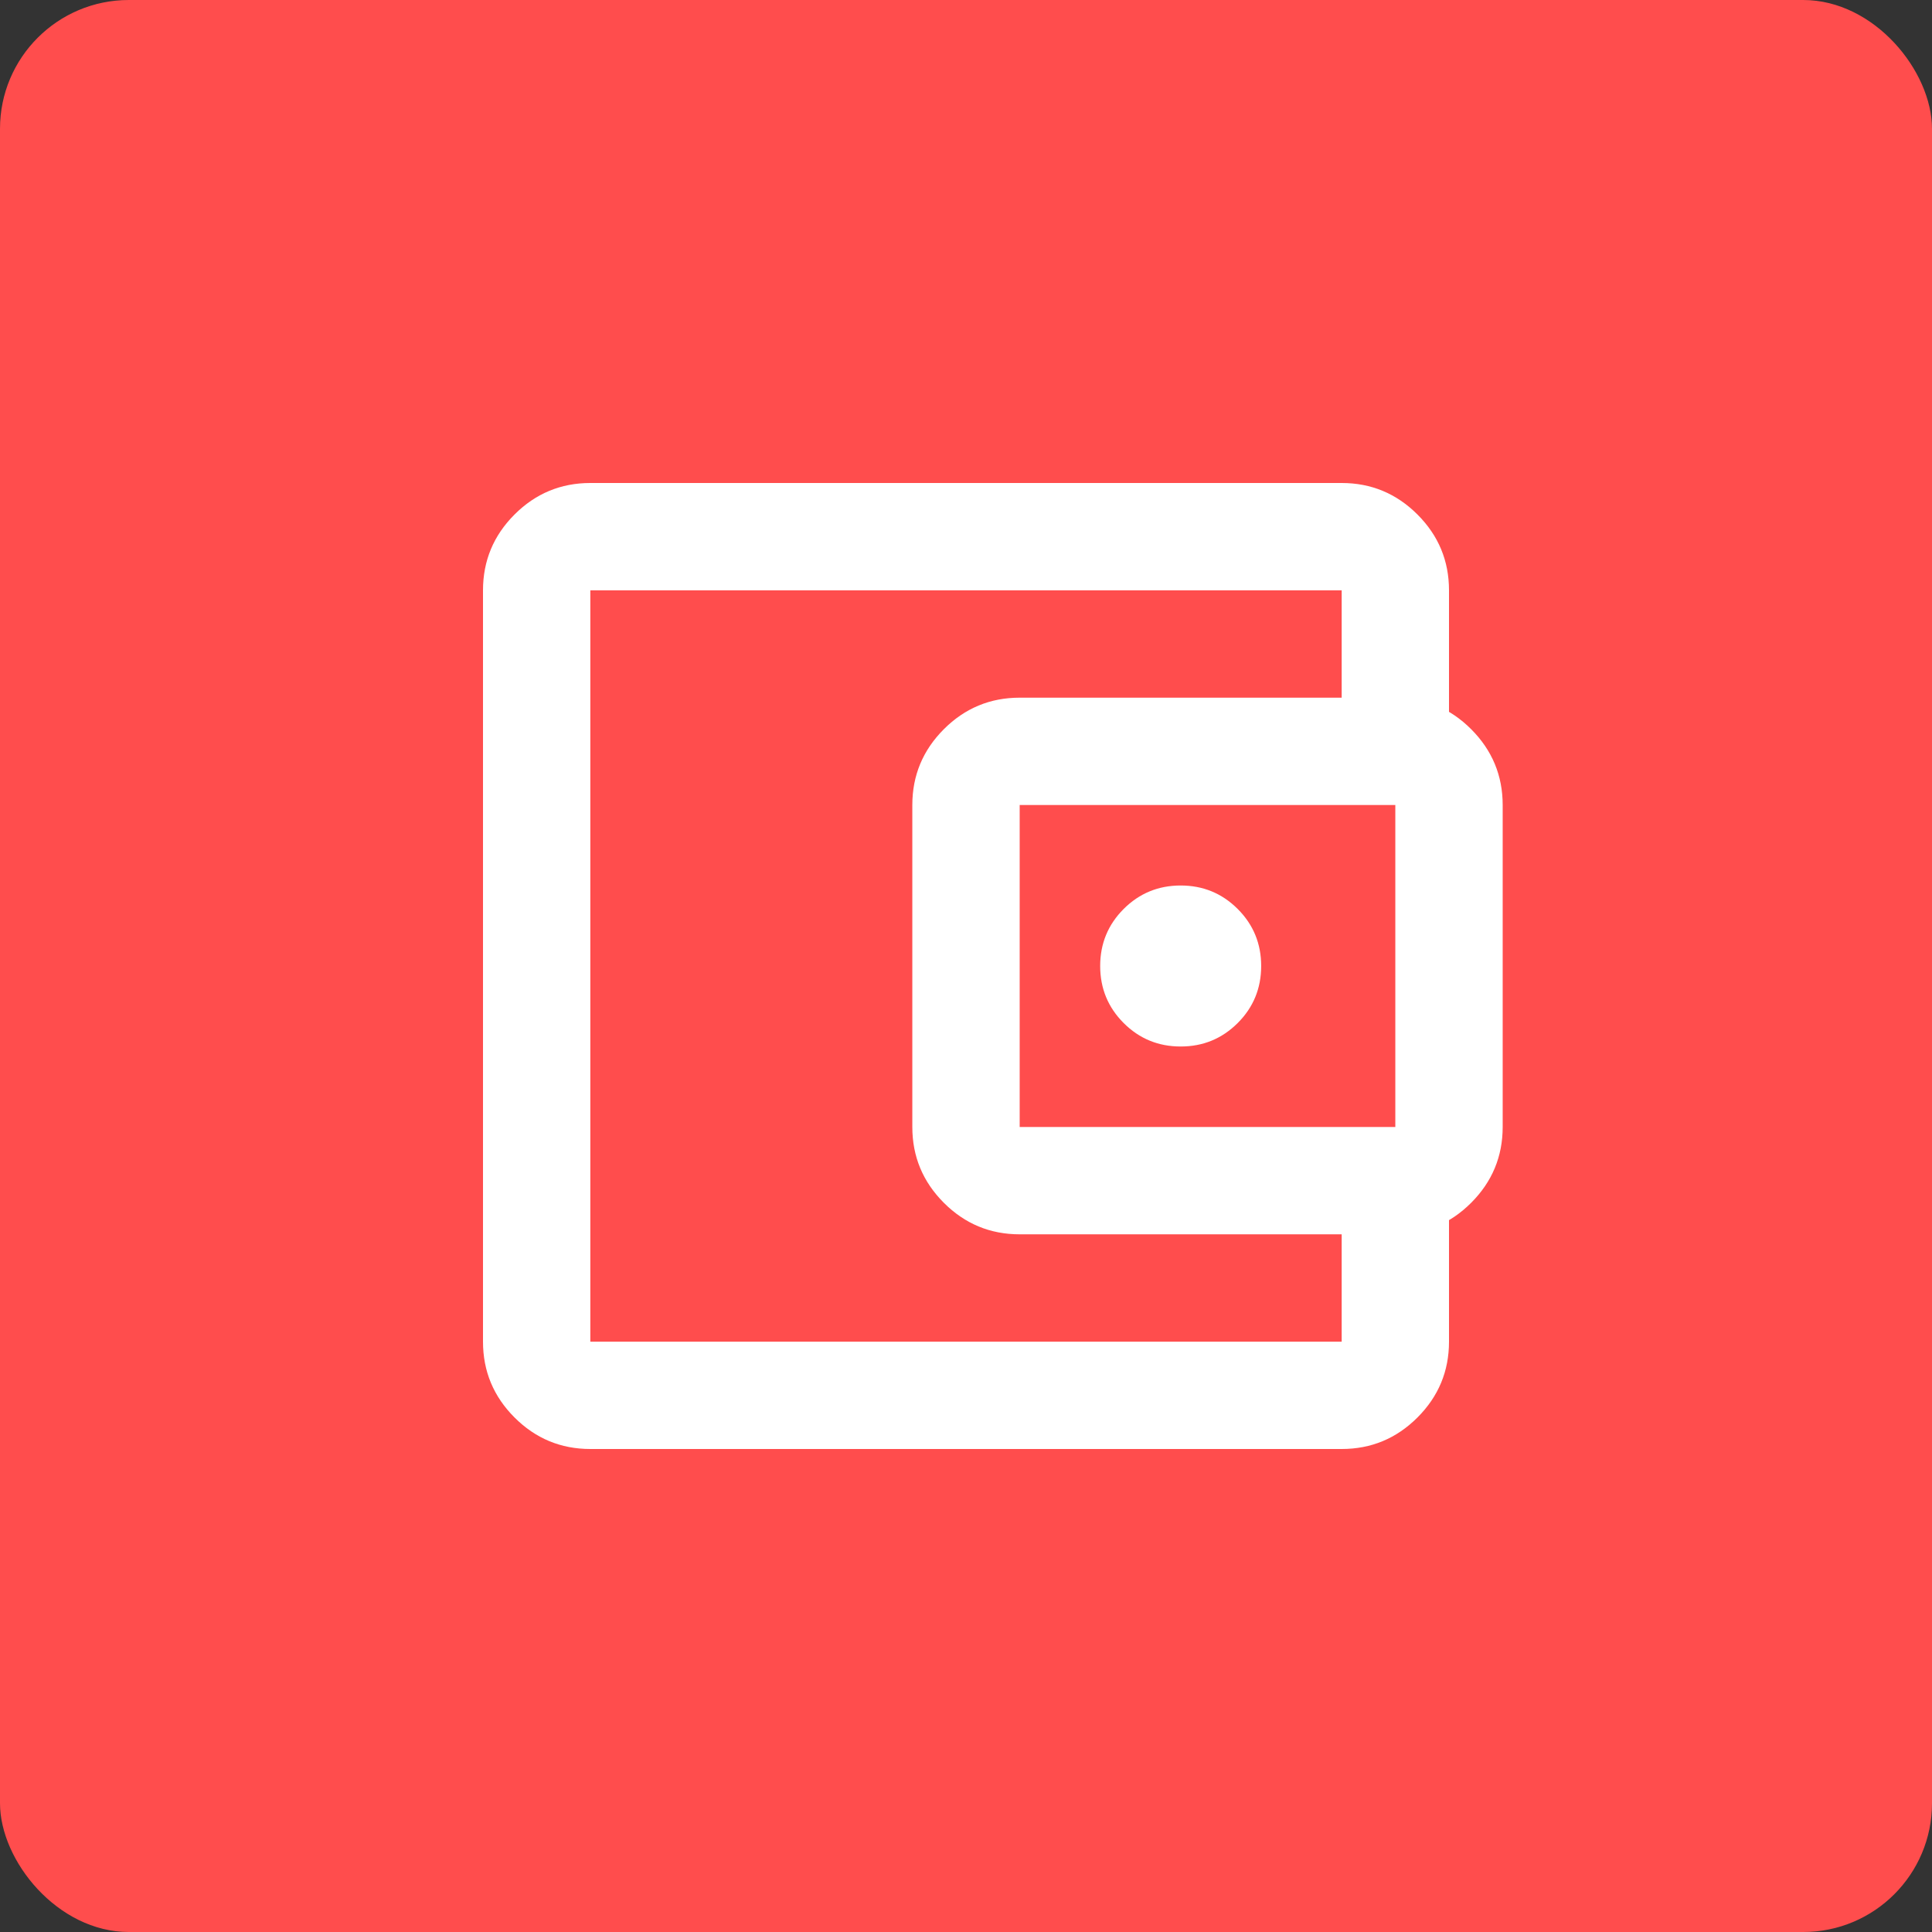
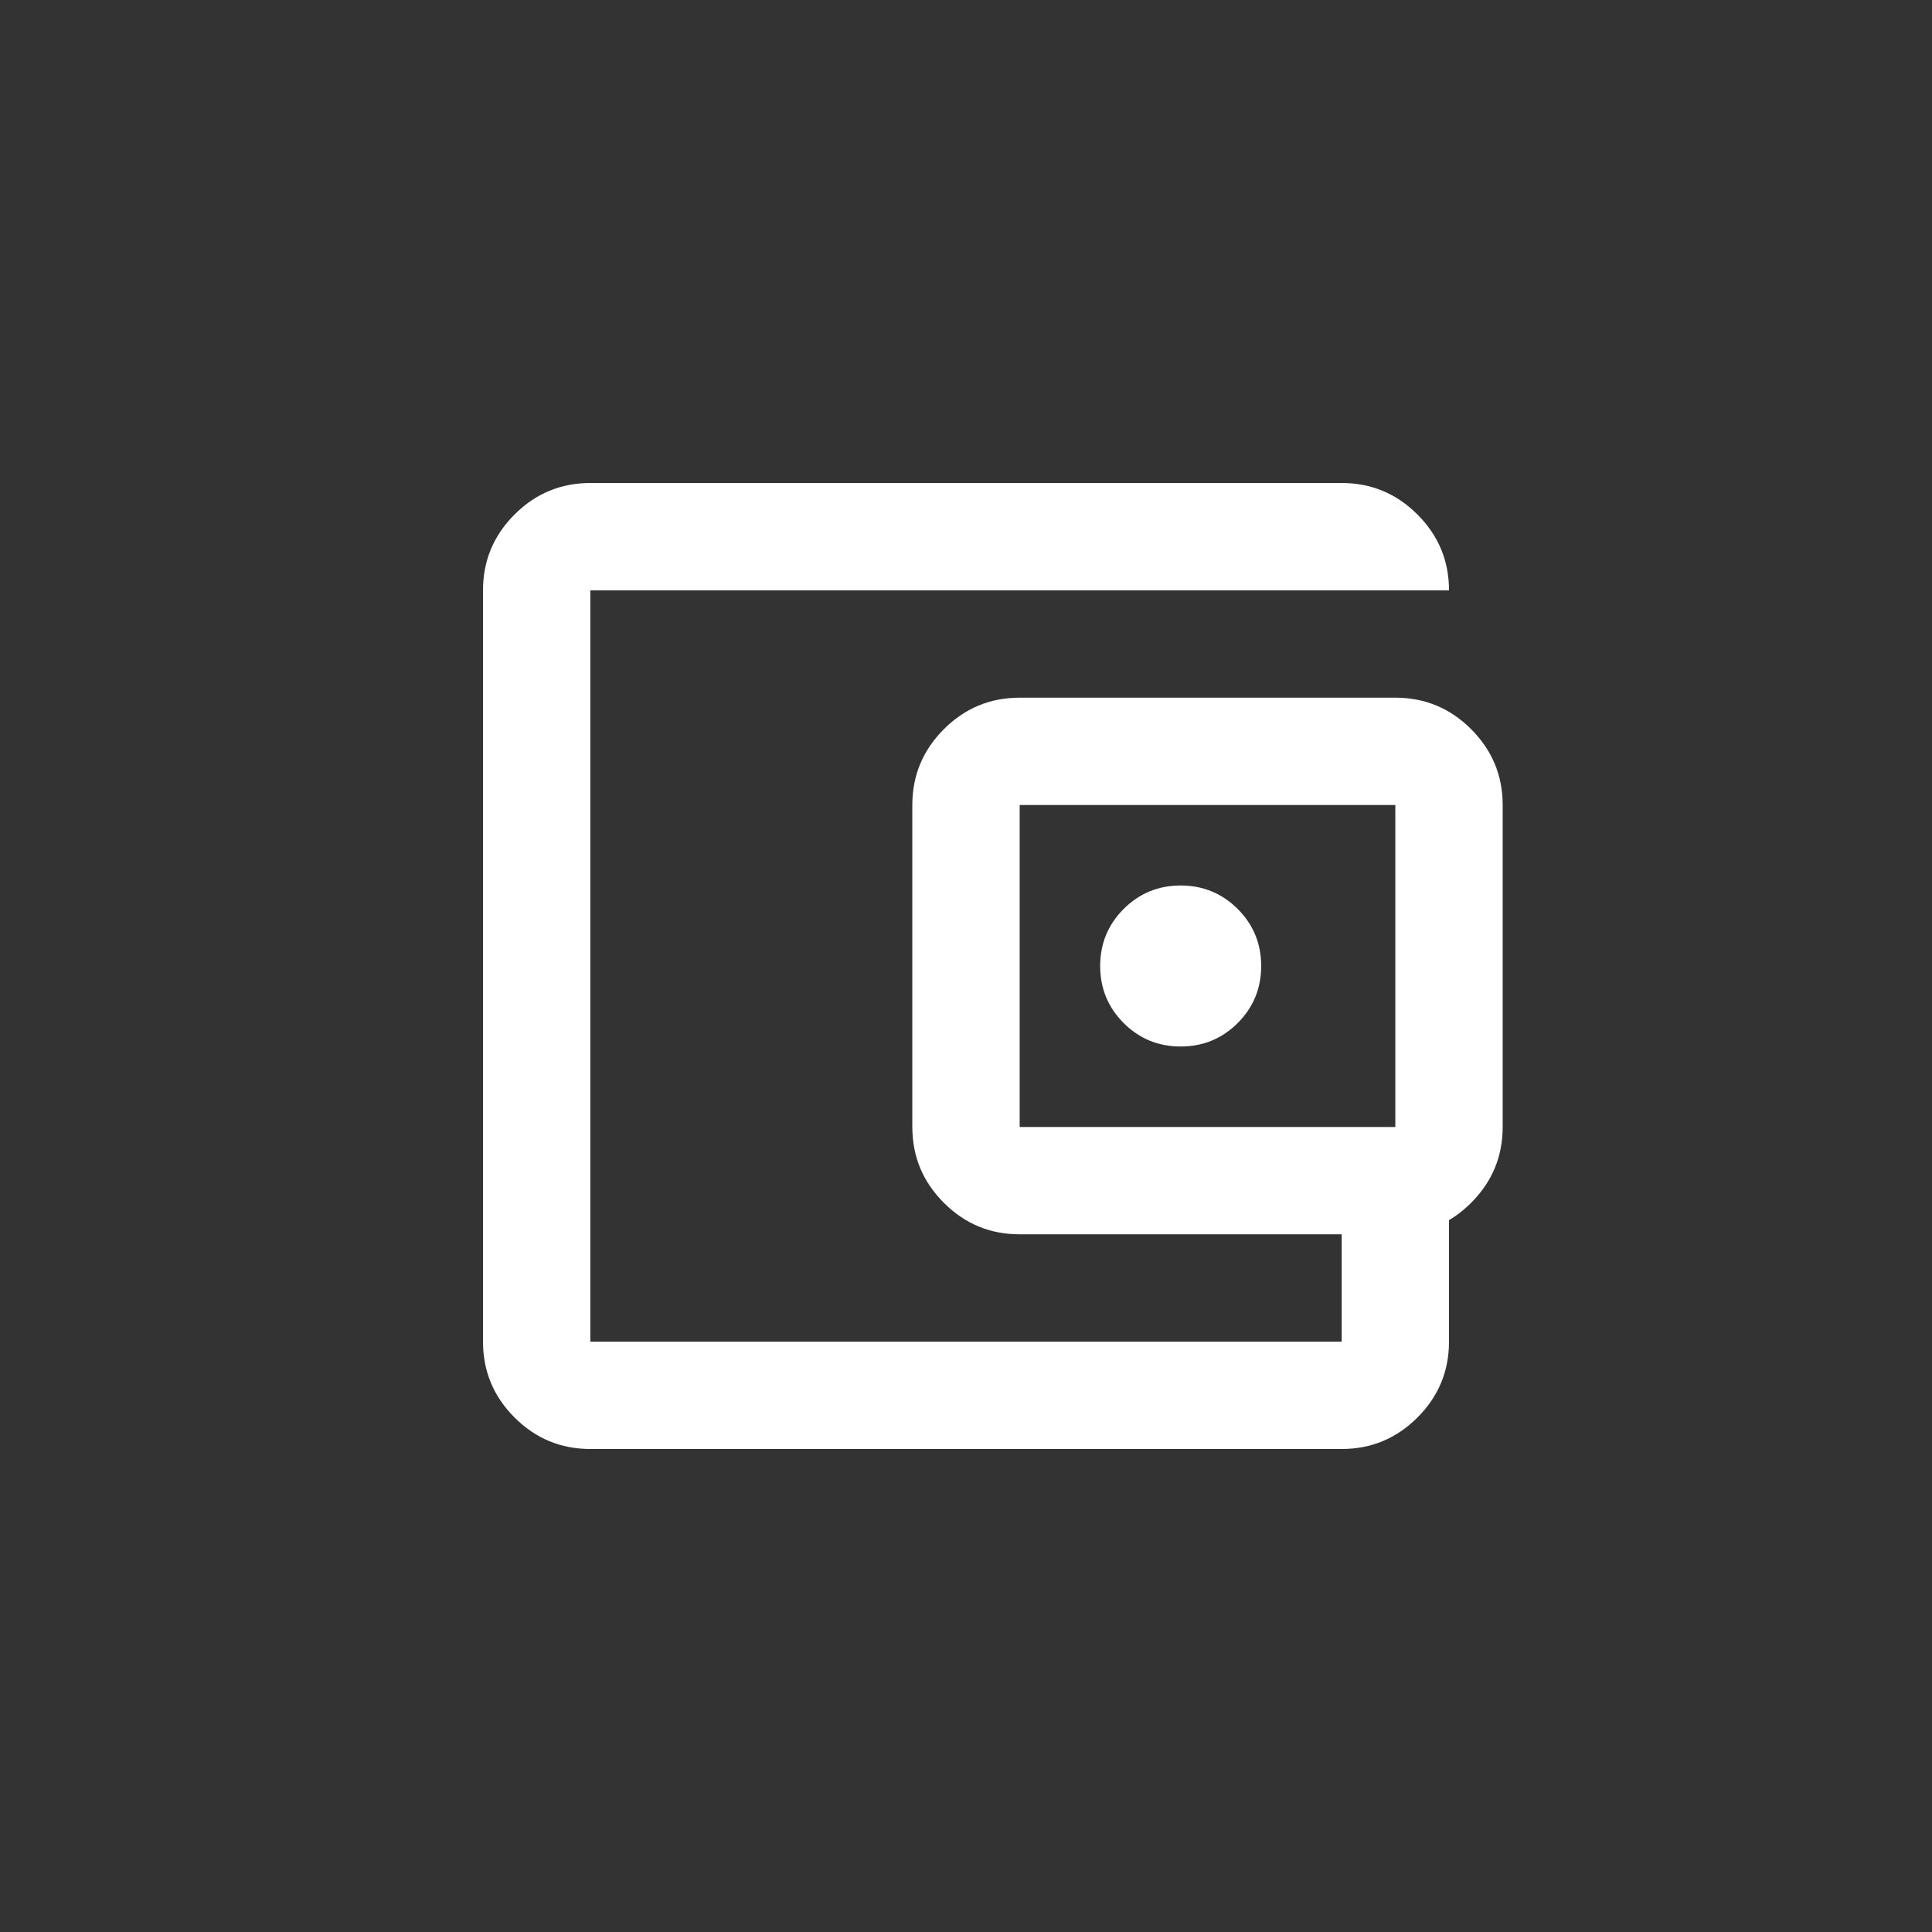
<svg xmlns="http://www.w3.org/2000/svg" width="60" height="60" viewBox="0 0 60 60" fill="none">
  <rect x="0" y="0" width="60" height="60" fill="#333333" stroke="none" />
-   <rect width="60" height="60" rx="4" fill="#FF4D4D" />
  <mask id="mask0_390_26" style="mask-type:alpha" maskUnits="userSpaceOnUse" x="10" y="10" width="40" height="40">
    <rect x="10" y="10" width="40" height="40" fill="#D9D9D9" />
  </mask>
  <g mask="url(#mask0_390_26)">
-     <path d="M18.333 45C17.417 45 16.632 44.674 15.979 44.021C15.326 43.368 15 42.583 15 41.667V18.333C15 17.417 15.326 16.632 15.979 15.979C16.632 15.326 17.417 15 18.333 15H41.667C42.583 15 43.368 15.326 44.021 15.979C44.674 16.632 45 17.417 45 18.333V22.5H41.667V18.333H18.333V41.667H41.667V37.5H45V41.667C45 42.583 44.674 43.368 44.021 44.021C43.368 44.674 42.583 45 41.667 45H18.333ZM31.667 38.333C30.75 38.333 29.965 38.007 29.312 37.354C28.66 36.701 28.333 35.917 28.333 35V25C28.333 24.083 28.66 23.299 29.312 22.646C29.965 21.993 30.75 21.667 31.667 21.667H43.333C44.25 21.667 45.035 21.993 45.688 22.646C46.34 23.299 46.667 24.083 46.667 25V35C46.667 35.917 46.34 36.701 45.688 37.354C45.035 38.007 44.25 38.333 43.333 38.333H31.667ZM43.333 35V25H31.667V35H43.333ZM36.667 32.5C37.361 32.5 37.951 32.257 38.438 31.771C38.924 31.285 39.167 30.694 39.167 30C39.167 29.306 38.924 28.715 38.438 28.229C37.951 27.743 37.361 27.5 36.667 27.5C35.972 27.5 35.382 27.743 34.896 28.229C34.41 28.715 34.167 29.306 34.167 30C34.167 30.694 34.41 31.285 34.896 31.771C35.382 32.257 35.972 32.5 36.667 32.5Z" fill="white" />
+     <path d="M18.333 45C17.417 45 16.632 44.674 15.979 44.021C15.326 43.368 15 42.583 15 41.667V18.333C15 17.417 15.326 16.632 15.979 15.979C16.632 15.326 17.417 15 18.333 15H41.667C42.583 15 43.368 15.326 44.021 15.979C44.674 16.632 45 17.417 45 18.333H41.667V18.333H18.333V41.667H41.667V37.5H45V41.667C45 42.583 44.674 43.368 44.021 44.021C43.368 44.674 42.583 45 41.667 45H18.333ZM31.667 38.333C30.75 38.333 29.965 38.007 29.312 37.354C28.66 36.701 28.333 35.917 28.333 35V25C28.333 24.083 28.66 23.299 29.312 22.646C29.965 21.993 30.75 21.667 31.667 21.667H43.333C44.25 21.667 45.035 21.993 45.688 22.646C46.34 23.299 46.667 24.083 46.667 25V35C46.667 35.917 46.34 36.701 45.688 37.354C45.035 38.007 44.25 38.333 43.333 38.333H31.667ZM43.333 35V25H31.667V35H43.333ZM36.667 32.5C37.361 32.5 37.951 32.257 38.438 31.771C38.924 31.285 39.167 30.694 39.167 30C39.167 29.306 38.924 28.715 38.438 28.229C37.951 27.743 37.361 27.5 36.667 27.5C35.972 27.5 35.382 27.743 34.896 28.229C34.41 28.715 34.167 29.306 34.167 30C34.167 30.694 34.41 31.285 34.896 31.771C35.382 32.257 35.972 32.5 36.667 32.5Z" fill="white" />
  </g>
</svg>